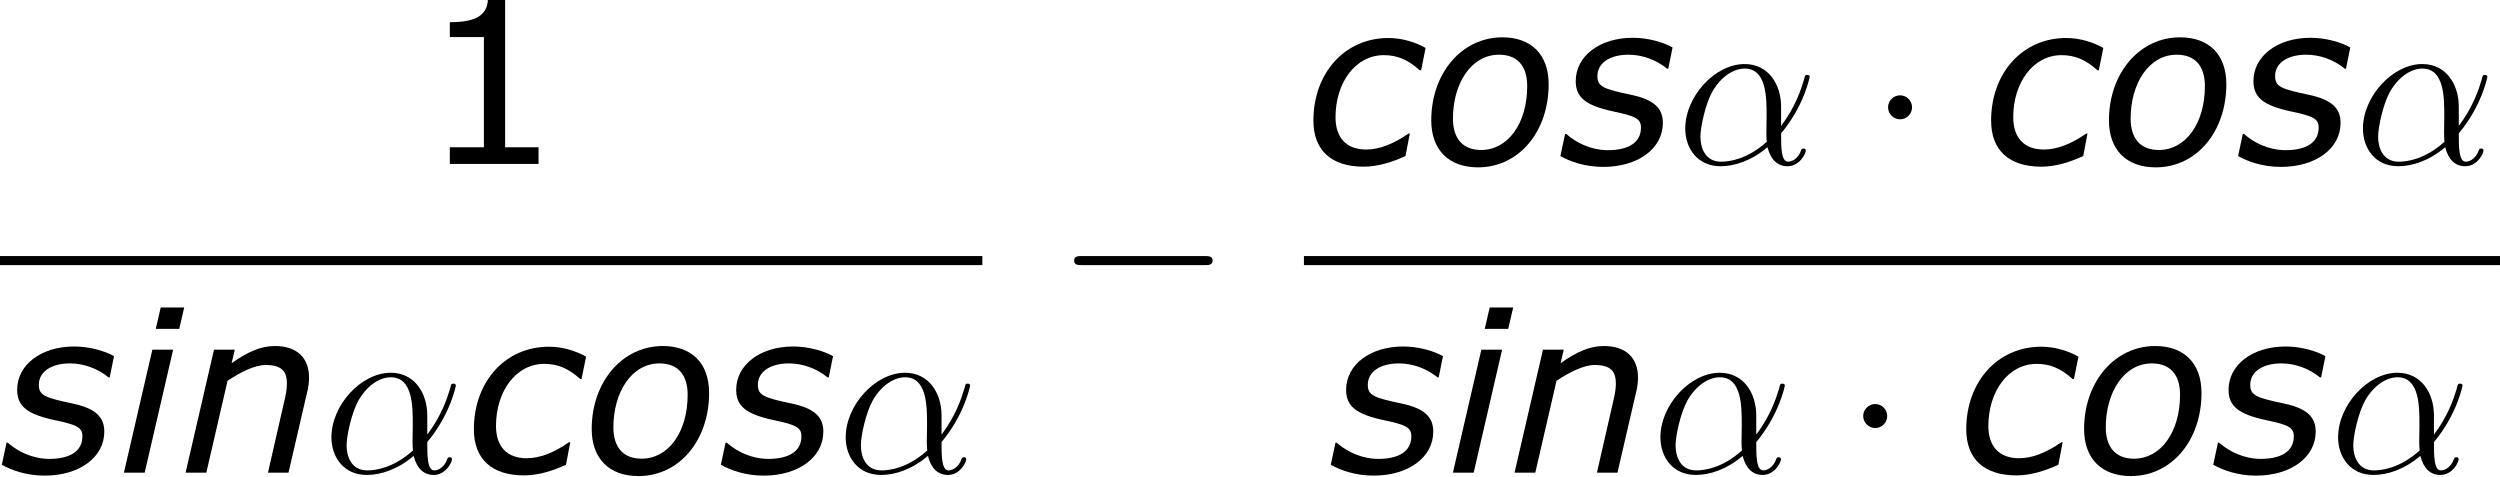
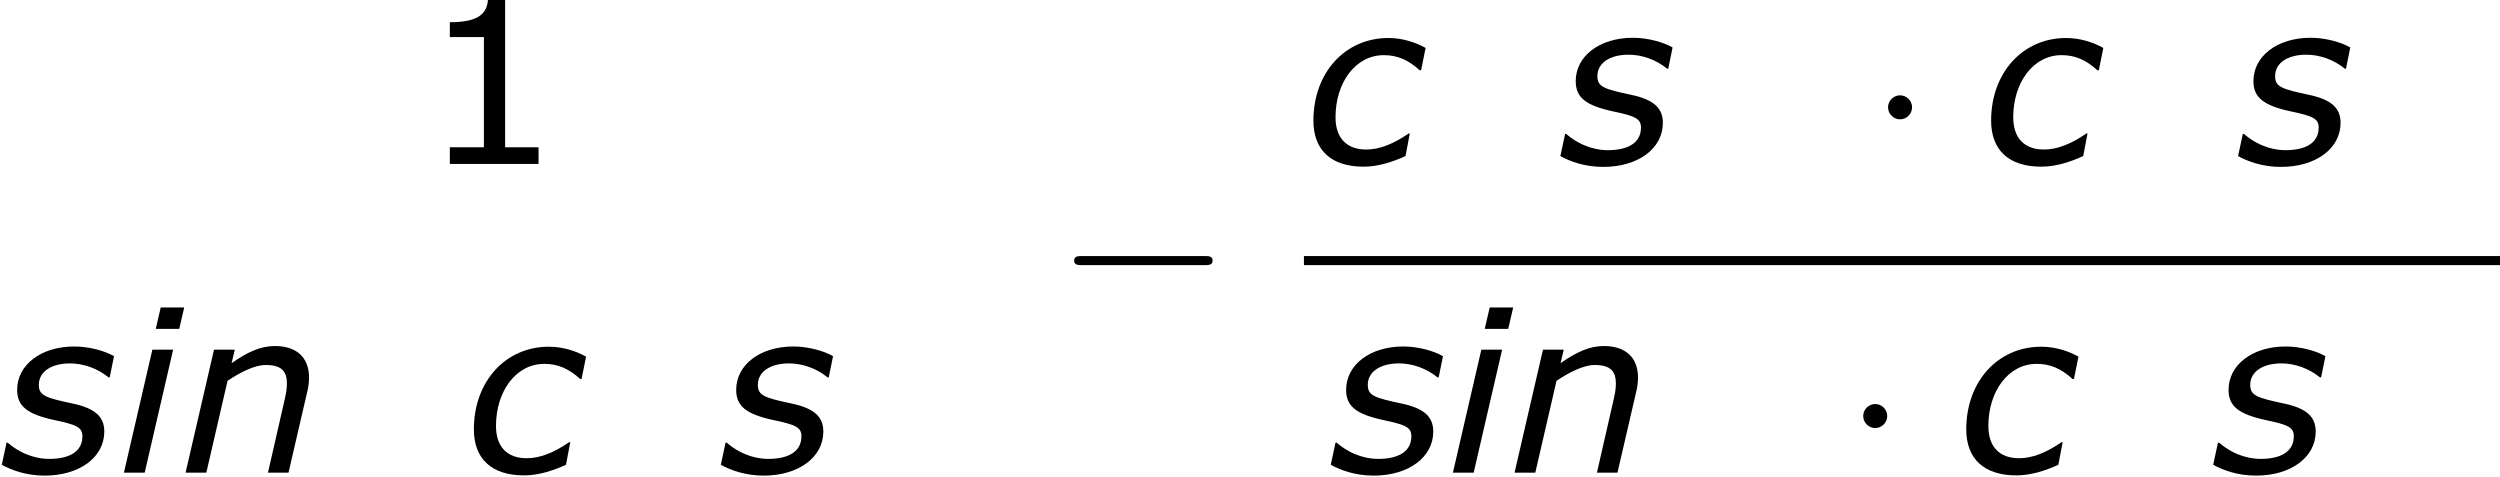
<svg xmlns="http://www.w3.org/2000/svg" xmlns:xlink="http://www.w3.org/1999/xlink" height="28.429pt" version="1.1" viewBox="-0.244 -0.228 149.051 28.429" width="149.051pt">
  <defs>
    <path d="M3.144 0.143C3.919 0.143 4.681 -0.107 5.36 -0.417L5.586 -1.608H5.526C4.693 -1.036 3.966 -0.762 3.287 -0.762C2.251 -0.762 1.667 -1.37 1.667 -2.465C1.667 -4.288 2.716 -5.741 4.216 -5.741C4.919 -5.741 5.491 -5.503 6.11 -4.943H6.182L6.42 -6.122C5.908 -6.408 5.217 -6.646 4.455 -6.646C2.168 -6.646 0.5 -4.812 0.5 -2.287C0.5 -0.727 1.441 0.143 3.144 0.143Z" id="g1-99" />
    <path d="M3.514 -8.718H2.275L2.013 -7.587H3.252L3.514 -8.718ZM2.93 -6.491H1.834L0.333 0H1.429L2.93 -6.491Z" id="g1-105" />
    <path d="M6.837 -5.014C6.837 -6.086 6.17 -6.682 5.038 -6.682C4.264 -6.682 3.585 -6.36 2.751 -5.777L2.918 -6.491H1.822L0.322 0H1.417L2.537 -4.848C3.216 -5.3 3.966 -5.681 4.55 -5.681C5.395 -5.681 5.669 -5.348 5.669 -4.693C5.669 -4.395 5.61 -4.109 5.515 -3.704L4.669 0H5.753L6.729 -4.216C6.801 -4.455 6.837 -4.824 6.837 -5.014Z" id="g1-110" />
-     <path d="M6.706 -4.204C6.706 -5.8 5.765 -6.682 4.264 -6.682C2.132 -6.682 0.512 -4.8 0.512 -2.299C0.512 -0.75 1.429 0.179 2.978 0.179C5.145 0.179 6.706 -1.715 6.706 -4.204ZM5.574 -4.109C5.574 -2.144 4.562 -0.738 3.144 -0.738C2.192 -0.738 1.656 -1.322 1.656 -2.394C1.656 -4.228 2.608 -5.765 4.085 -5.765C5.038 -5.765 5.574 -5.193 5.574 -4.109Z" id="g1-111" />
    <path d="M2.358 0.155C4.192 0.155 5.503 -0.81 5.503 -2.168C5.503 -2.954 5.014 -3.394 3.847 -3.645C2.382 -3.954 2.049 -4.073 2.049 -4.633C2.049 -5.336 2.716 -5.765 3.692 -5.765C4.407 -5.765 5.145 -5.503 5.729 -5.026H5.788L6.015 -6.146C5.526 -6.432 4.693 -6.658 3.919 -6.658C2.168 -6.658 0.905 -5.693 0.905 -4.371C0.905 -3.502 1.441 -3.085 2.87 -2.775C4.073 -2.525 4.347 -2.382 4.347 -1.918C4.347 -1.131 3.692 -0.727 2.596 -0.727C2.156 -0.727 1.274 -0.834 0.405 -1.584H0.345L0.095 -0.417C0.607 -0.131 1.382 0.155 2.358 0.155Z" id="g1-115" />
    <path d="M7.878 -2.75C8.082 -2.75 8.297 -2.75 8.297 -2.989S8.082 -3.228 7.878 -3.228H1.411C1.207 -3.228 0.992 -3.228 0.992 -2.989S1.207 -2.75 1.411 -2.75H7.878Z" id="g2-0" />
    <path d="M2.295 -2.989C2.295 -3.335 2.008 -3.622 1.662 -3.622S1.028 -3.335 1.028 -2.989S1.315 -2.355 1.662 -2.355S2.295 -2.642 2.295 -2.989Z" id="g2-1" />
-     <path d="M5.535 -3.025C5.535 -4.184 4.878 -5.272 3.61 -5.272C2.044 -5.272 0.478 -3.563 0.478 -1.865C0.478 -0.825 1.124 0.12 2.343 0.12C3.084 0.12 3.969 -0.167 4.818 -0.885C4.985 -0.215 5.356 0.12 5.87 0.12C6.516 0.12 6.838 -0.55 6.838 -0.705C6.838 -0.813 6.755 -0.813 6.719 -0.813C6.623 -0.813 6.611 -0.777 6.575 -0.681C6.468 -0.383 6.193 -0.12 5.906 -0.12C5.535 -0.12 5.535 -0.885 5.535 -1.614C6.755 -3.072 7.042 -4.579 7.042 -4.591C7.042 -4.698 6.946 -4.698 6.91 -4.698C6.802 -4.698 6.791 -4.663 6.743 -4.447C6.587 -3.921 6.276 -2.989 5.535 -2.008V-3.025ZM4.782 -1.172C3.73 -0.227 2.786 -0.12 2.367 -0.12C1.518 -0.12 1.279 -0.873 1.279 -1.435C1.279 -1.949 1.542 -3.168 1.913 -3.826C2.403 -4.663 3.072 -5.033 3.61 -5.033C4.77 -5.033 4.77 -3.515 4.77 -2.511C4.77 -2.212 4.758 -1.901 4.758 -1.602C4.758 -1.363 4.77 -1.303 4.782 -1.172Z" id="g3-11" />
    <path d="M6.301 0V-0.881H4.538V-8.683H3.633C3.585 -7.837 2.99 -7.48 1.62 -7.48V-6.694H3.418V-0.881H1.62V0H6.301Z" id="g5-49" />
  </defs>
  <g id="page1" transform="matrix(1.13 0 0 1.13 -65.342 -61.1)">
    <use x="79.722" xlink:href="#g5-49" y="62.52" />
-     <rect height="0.478" width="51.83" x="57.609" y="67.379" />
    <use x="57.609" xlink:href="#g1-115" y="78.808" />
    <use x="63.814" xlink:href="#g1-105" y="78.808" />
    <use x="67.078" xlink:href="#g1-110" y="78.808" />
    <use x="74.617" xlink:href="#g3-11" y="78.808" />
    <use x="82.111" xlink:href="#g1-99" y="78.808" />
    <use x="88.316" xlink:href="#g1-111" y="78.808" />
    <use x="95.546" xlink:href="#g1-115" y="78.808" />
    <use x="101.751" xlink:href="#g3-11" y="78.808" />
    <use x="113.29" xlink:href="#g2-0" y="70.607" />
    <use x="126.406" xlink:href="#g1-99" y="62.52" />
    <use x="132.612" xlink:href="#g1-111" y="62.52" />
    <use x="139.841" xlink:href="#g1-115" y="62.52" />
    <use x="146.047" xlink:href="#g3-11" y="62.52" />
    <use x="156.197" xlink:href="#g2-1" y="62.52" />
    <use x="162.163" xlink:href="#g1-99" y="62.52" />
    <use x="168.368" xlink:href="#g1-111" y="62.52" />
    <use x="175.598" xlink:href="#g1-115" y="62.52" />
    <use x="181.803" xlink:href="#g3-11" y="62.52" />
    <rect height="0.478" width="63.106" x="126.406" y="67.379" />
    <use x="127.727" xlink:href="#g1-115" y="78.808" />
    <use x="133.933" xlink:href="#g1-105" y="78.808" />
    <use x="137.196" xlink:href="#g1-110" y="78.808" />
    <use x="144.736" xlink:href="#g3-11" y="78.808" />
    <use x="154.886" xlink:href="#g2-1" y="78.808" />
    <use x="160.851" xlink:href="#g1-99" y="78.808" />
    <use x="167.057" xlink:href="#g1-111" y="78.808" />
    <use x="174.286" xlink:href="#g1-115" y="78.808" />
    <use x="180.492" xlink:href="#g3-11" y="78.808" />
  </g>
</svg>